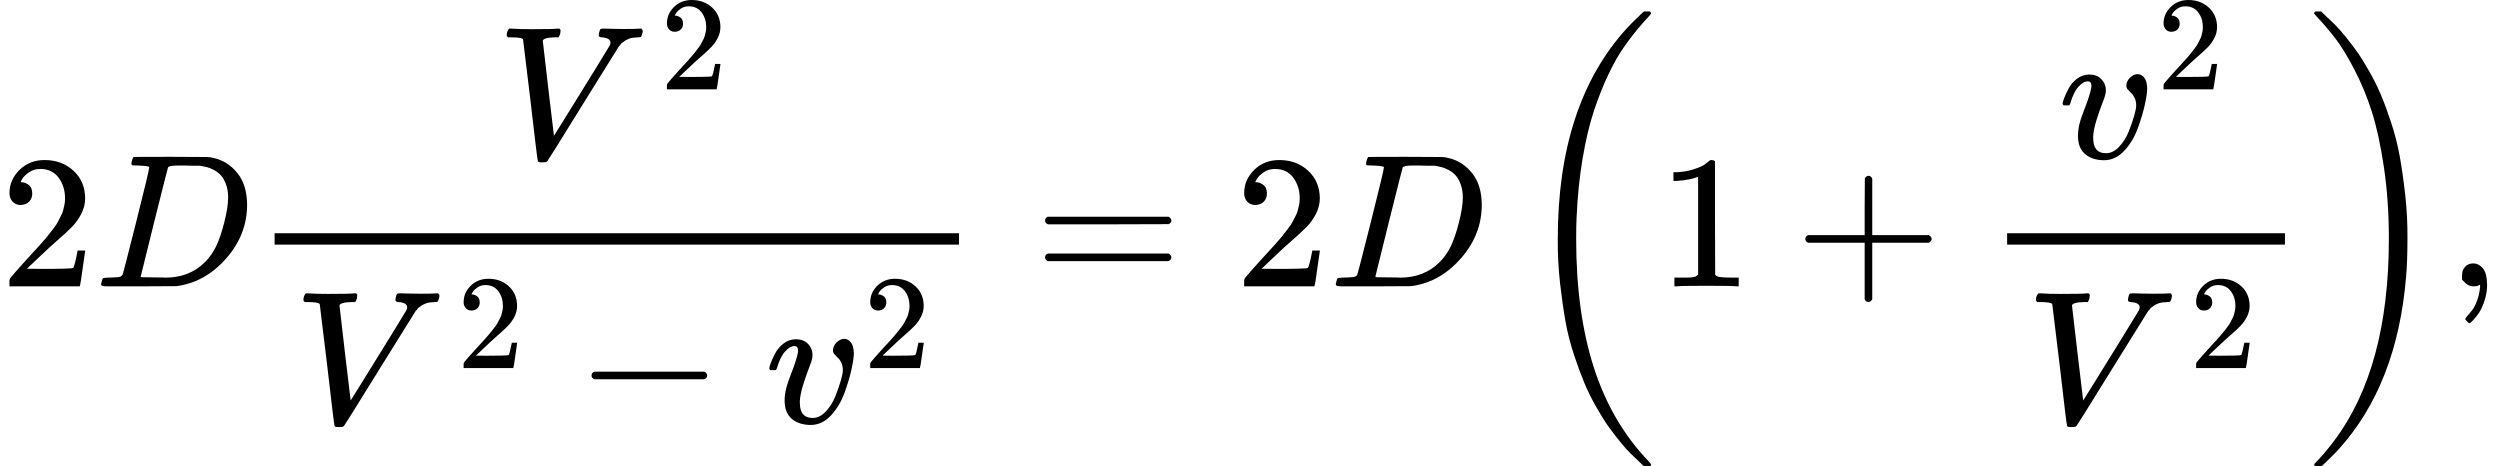
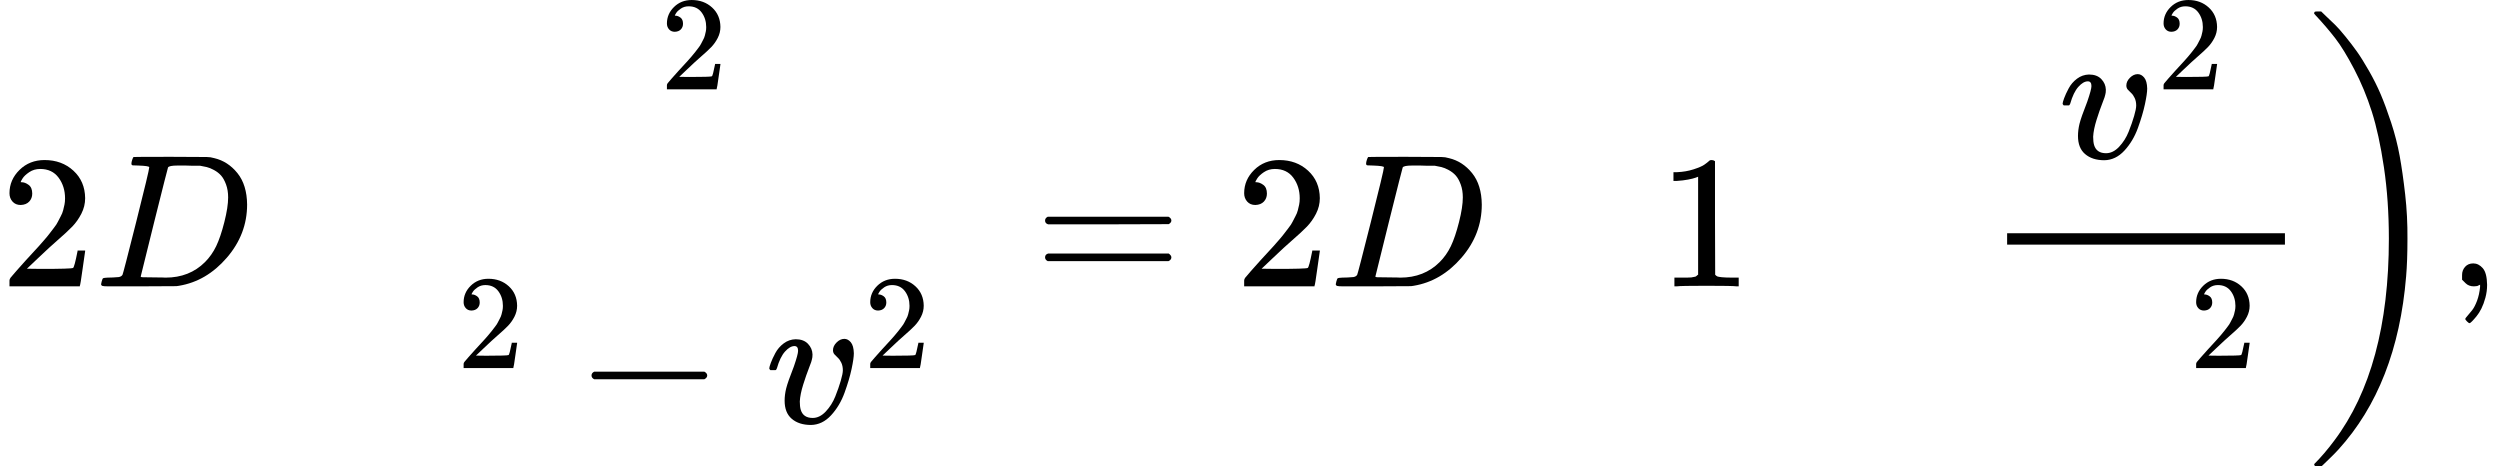
<svg xmlns="http://www.w3.org/2000/svg" xmlns:xlink="http://www.w3.org/1999/xlink" version="1.1" style="vertical-align: -2.148ex;" width="13182.4px" height="2459.4px" viewBox="0 -1509.9 13182.4 2459.4">
  <defs>
    <path id="MJX-41-TEX-N-32" d="M109 429Q82 429 66 447T50 491Q50 562 103 614T235 666Q326 666 387 610T449 465Q449 422 429 383T381 315T301 241Q265 210 201 149L142 93L218 92Q375 92 385 97Q392 99 409 186V189H449V186Q448 183 436 95T421 3V0H50V19V31Q50 38 56 46T86 81Q115 113 136 137Q145 147 170 174T204 211T233 244T261 278T284 308T305 340T320 369T333 401T340 431T343 464Q343 527 309 573T212 619Q179 619 154 602T119 569T109 550Q109 549 114 549Q132 549 151 535T170 489Q170 464 154 447T109 429Z" />
    <path id="MJX-41-TEX-I-1D437" d="M287 628Q287 635 230 637Q207 637 200 638T193 647Q193 655 197 667T204 682Q206 683 403 683Q570 682 590 682T630 676Q702 659 752 597T803 431Q803 275 696 151T444 3L430 1L236 0H125H72Q48 0 41 2T33 11Q33 13 36 25Q40 41 44 43T67 46Q94 46 127 49Q141 52 146 61Q149 65 218 339T287 628ZM703 469Q703 507 692 537T666 584T629 613T590 629T555 636Q553 636 541 636T512 636T479 637H436Q392 637 386 627Q384 623 313 339T242 52Q242 48 253 48T330 47Q335 47 349 47T373 46Q499 46 581 128Q617 164 640 212T683 339T703 469Z" />
-     <path id="MJX-41-TEX-I-1D449" d="M52 648Q52 670 65 683H76Q118 680 181 680Q299 680 320 683H330Q336 677 336 674T334 656Q329 641 325 637H304Q282 635 274 635Q245 630 242 620Q242 618 271 369T301 118L374 235Q447 352 520 471T595 594Q599 601 599 609Q599 633 555 637Q537 637 537 648Q537 649 539 661Q542 675 545 679T558 683Q560 683 570 683T604 682T668 681Q737 681 755 683H762Q769 676 769 672Q769 655 760 640Q757 637 743 637Q730 636 719 635T698 630T682 623T670 615T660 608T652 599T645 592L452 282Q272 -9 266 -16Q263 -18 259 -21L241 -22H234Q216 -22 216 -15Q213 -9 177 305Q139 623 138 626Q133 637 76 637H59Q52 642 52 648Z" />
    <path id="MJX-41-TEX-N-2212" d="M84 237T84 250T98 270H679Q694 262 694 250T679 230H98Q84 237 84 250Z" />
    <path id="MJX-41-TEX-I-1D463" d="M173 380Q173 405 154 405Q130 405 104 376T61 287Q60 286 59 284T58 281T56 279T53 278T49 278T41 278H27Q21 284 21 287Q21 294 29 316T53 368T97 419T160 441Q202 441 225 417T249 361Q249 344 246 335Q246 329 231 291T200 202T182 113Q182 86 187 69Q200 26 250 26Q287 26 319 60T369 139T398 222T409 277Q409 300 401 317T383 343T365 361T357 383Q357 405 376 424T417 443Q436 443 451 425T467 367Q467 340 455 284T418 159T347 40T241 -11Q177 -11 139 22Q102 54 102 117Q102 148 110 181T151 298Q173 362 173 380Z" />
    <path id="MJX-41-TEX-N-3D" d="M56 347Q56 360 70 367H707Q722 359 722 347Q722 336 708 328L390 327H72Q56 332 56 347ZM56 153Q56 168 72 173H708Q722 163 722 153Q722 140 707 133H70Q56 140 56 153Z" />
-     <path id="MJX-41-TEX-S3-28" d="M701 -940Q701 -943 695 -949H664Q662 -947 636 -922T591 -879T537 -818T475 -737T412 -636T350 -511T295 -362T250 -186T221 17T209 251Q209 962 573 1361Q596 1386 616 1405T649 1437T664 1450H695Q701 1444 701 1441Q701 1436 681 1415T629 1356T557 1261T476 1118T400 927T340 675T308 359Q306 321 306 250Q306 -139 400 -430T690 -924Q701 -936 701 -940Z" />
    <path id="MJX-41-TEX-N-31" d="M213 578L200 573Q186 568 160 563T102 556H83V602H102Q149 604 189 617T245 641T273 663Q275 666 285 666Q294 666 302 660V361L303 61Q310 54 315 52T339 48T401 46H427V0H416Q395 3 257 3Q121 3 100 0H88V46H114Q136 46 152 46T177 47T193 50T201 52T207 57T213 61V578Z" />
-     <path id="MJX-41-TEX-N-2B" d="M56 237T56 250T70 270H369V420L370 570Q380 583 389 583Q402 583 409 568V270H707Q722 262 722 250T707 230H409V-68Q401 -82 391 -82H389H387Q375 -82 369 -68V230H70Q56 237 56 250Z" />
    <path id="MJX-41-TEX-S3-29" d="M34 1438Q34 1446 37 1448T50 1450H56H71Q73 1448 99 1423T144 1380T198 1319T260 1238T323 1137T385 1013T440 864T485 688T514 485T526 251Q526 134 519 53Q472 -519 162 -860Q139 -885 119 -904T86 -936T71 -949H56Q43 -949 39 -947T34 -937Q88 -883 140 -813Q428 -430 428 251Q428 453 402 628T338 922T245 1146T145 1309T46 1425Q44 1427 42 1429T39 1433T36 1436L34 1438Z" />
    <path id="MJX-41-TEX-N-2C" d="M78 35T78 60T94 103T137 121Q165 121 187 96T210 8Q210 -27 201 -60T180 -117T154 -158T130 -185T117 -194Q113 -194 104 -185T95 -172Q95 -168 106 -156T131 -126T157 -76T173 -3V9L172 8Q170 7 167 6T161 3T152 1T140 0Q113 0 96 17Z" />
  </defs>
  <g stroke="currentColor" fill="currentColor" stroke-width="0" transform="scale(1,-1)">
    <g>
      <g>
        <use xlink:href="#MJX-41-TEX-N-32" />
      </g>
      <g transform="translate(500,0)">
        <use xlink:href="#MJX-41-TEX-I-1D437" />
      </g>
      <g transform="translate(1328,0)">
        <g>
          <g transform="translate(1292,676)">
            <g>
              <use xlink:href="#MJX-41-TEX-I-1D449" />
            </g>
            <g transform="translate(861.3,363) scale(0.707)">
              <g>
                <use xlink:href="#MJX-41-TEX-N-32" />
              </g>
            </g>
          </g>
          <g transform="translate(220,-719.9)">
            <g>
              <g>
                <use xlink:href="#MJX-41-TEX-I-1D449" />
              </g>
              <g transform="translate(861.3,289) scale(0.707)">
                <g>
                  <use xlink:href="#MJX-41-TEX-N-32" />
                </g>
              </g>
            </g>
            <g transform="translate(1487.1,0)">
              <use xlink:href="#MJX-41-TEX-N-2212" />
            </g>
            <g transform="translate(2487.3,0)">
              <g>
                <use xlink:href="#MJX-41-TEX-I-1D463" />
              </g>
              <g transform="translate(518,289) scale(0.707)">
                <g>
                  <use xlink:href="#MJX-41-TEX-N-32" />
                </g>
              </g>
            </g>
          </g>
-           <rect width="3608.9" height="60" x="120" y="220" />
        </g>
        <g transform="translate(4126.6,0)">
          <use xlink:href="#MJX-41-TEX-N-3D" />
        </g>
        <g transform="translate(5182.4,0)">
          <use xlink:href="#MJX-41-TEX-N-32" />
        </g>
        <g transform="translate(5682.4,0)">
          <use xlink:href="#MJX-41-TEX-I-1D437" />
        </g>
        <g transform="translate(6677.1,0)">
          <g transform="translate(0 -0.5)">
            <use xlink:href="#MJX-41-TEX-S3-28" />
          </g>
          <g transform="translate(736,0)">
            <use xlink:href="#MJX-41-TEX-N-31" />
          </g>
          <g transform="translate(1458.2,0)">
            <use xlink:href="#MJX-41-TEX-N-2B" />
          </g>
          <g transform="translate(2458.4,0)">
            <g>
              <g transform="translate(391.6,676)">
                <g>
                  <use xlink:href="#MJX-41-TEX-I-1D463" />
                </g>
                <g transform="translate(518,363) scale(0.707)">
                  <g>
                    <use xlink:href="#MJX-41-TEX-N-32" />
                  </g>
                </g>
              </g>
              <g transform="translate(220,-719.9)">
                <g>
                  <use xlink:href="#MJX-41-TEX-I-1D449" />
                </g>
                <g transform="translate(861.3,289) scale(0.707)">
                  <g>
                    <use xlink:href="#MJX-41-TEX-N-32" />
                  </g>
                </g>
              </g>
              <rect width="1464.9" height="60" x="120" y="220" />
            </g>
          </g>
          <g transform="translate(4163.3,0) translate(0 -0.5)">
            <use xlink:href="#MJX-41-TEX-S3-29" />
          </g>
        </g>
      </g>
      <g transform="translate(12904.4,0)">
        <use xlink:href="#MJX-41-TEX-N-2C" />
      </g>
    </g>
  </g>
</svg>